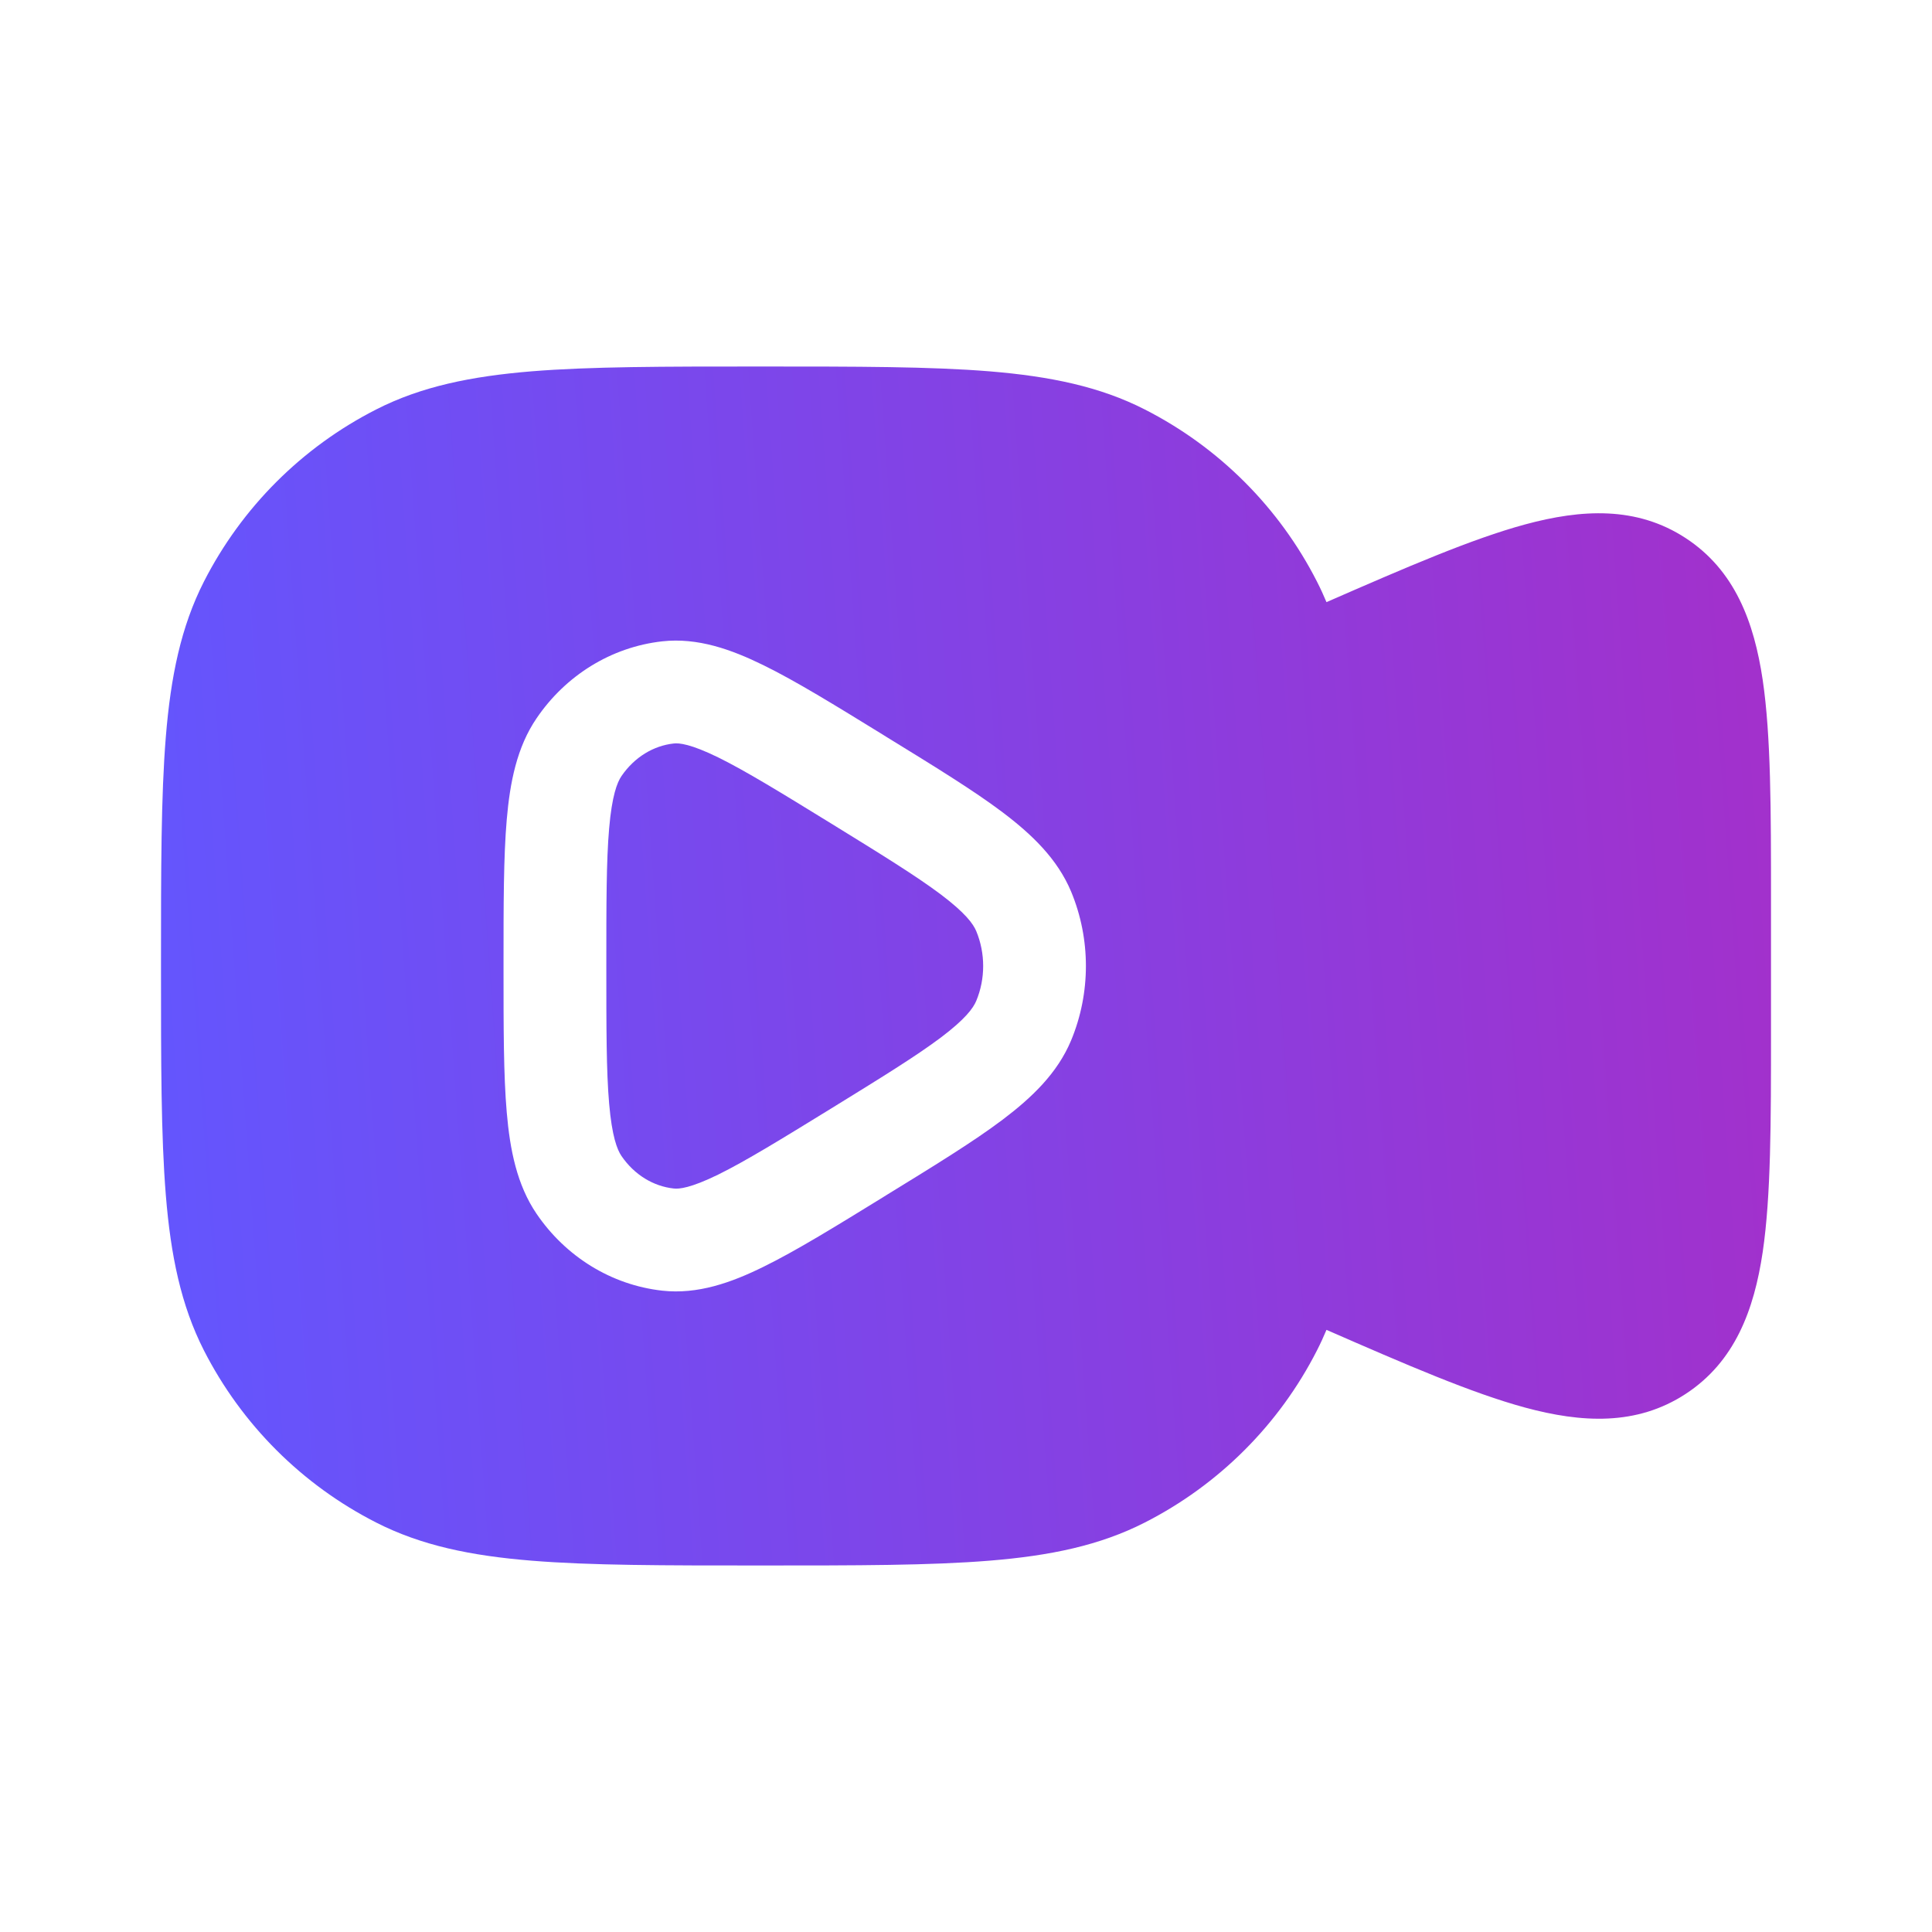
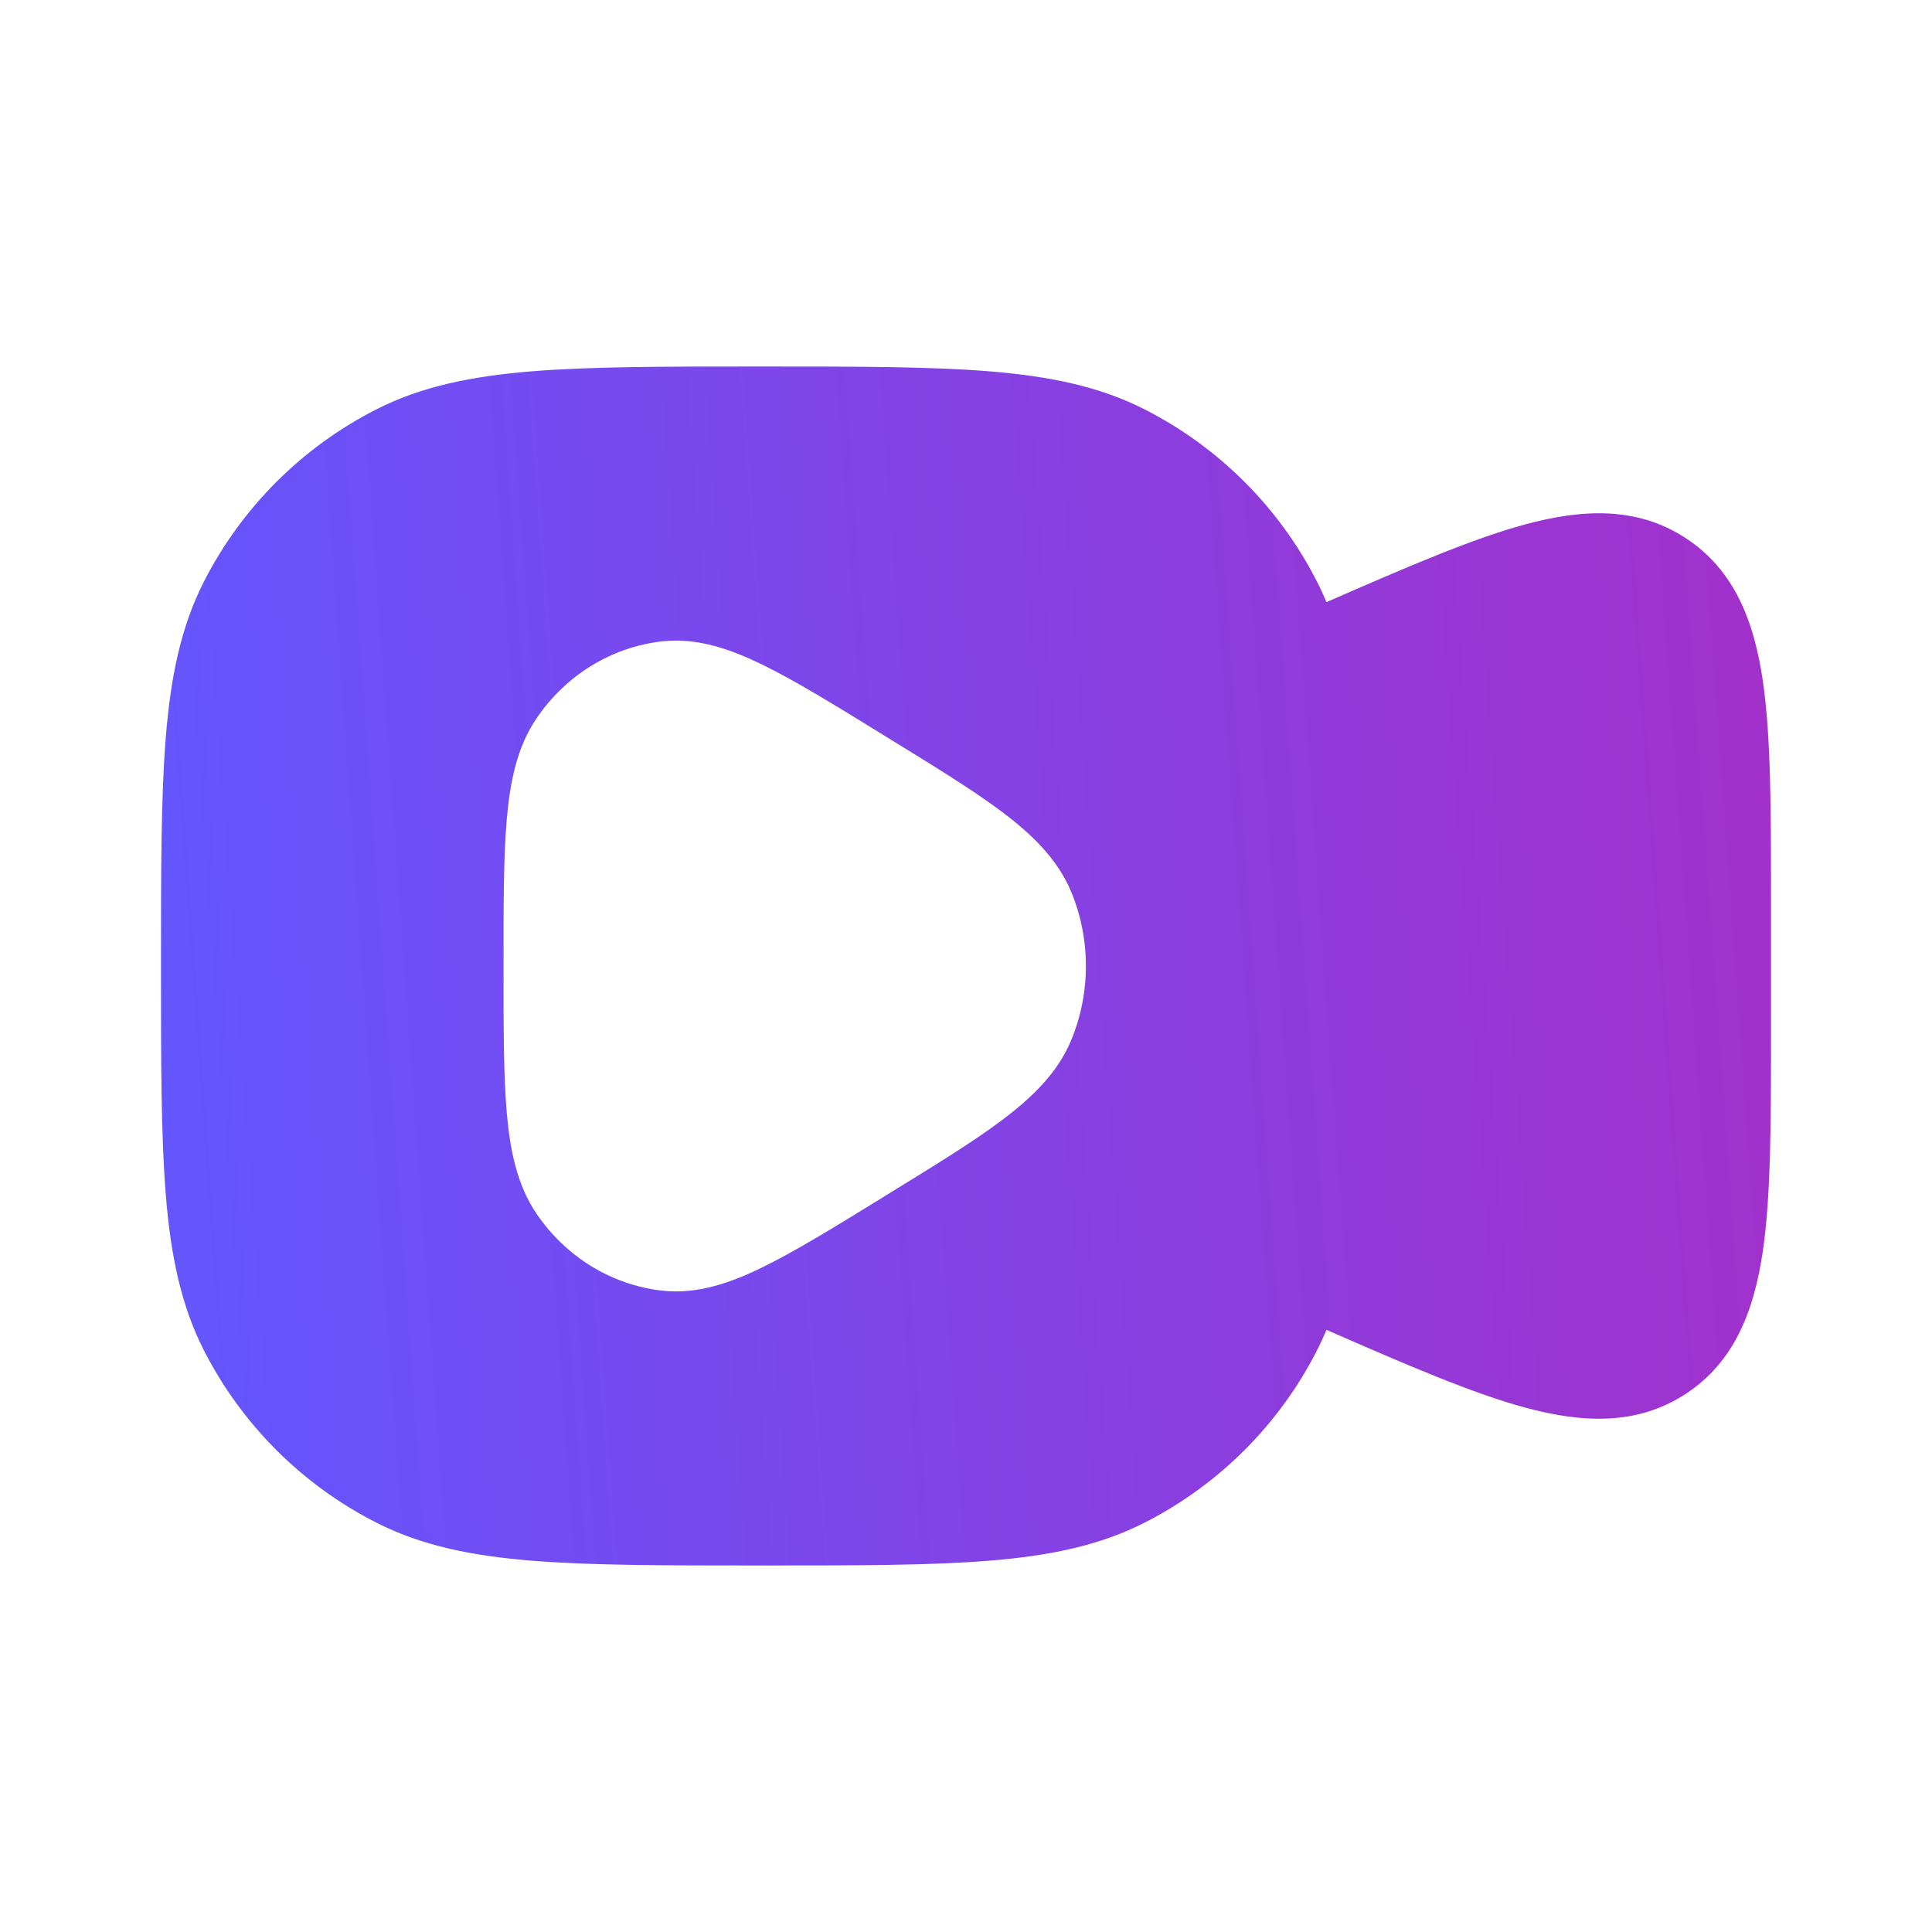
<svg xmlns="http://www.w3.org/2000/svg" width="24" height="24" viewBox="0 0 24 24" fill="none">
-   <path d="M8.369 9.236C8.435 9.228 8.579 9.241 8.922 9.409C9.261 9.576 9.693 9.841 10.322 10.228C10.95 10.615 11.382 10.882 11.687 11.111C11.992 11.341 12.089 11.476 12.127 11.566C12.242 11.842 12.242 12.159 12.127 12.434C12.089 12.524 11.992 12.659 11.687 12.889C11.382 13.118 10.95 13.385 10.322 13.772C9.693 14.159 9.261 14.424 8.922 14.591C8.579 14.759 8.435 14.772 8.369 14.764C8.12 14.737 7.882 14.597 7.72 14.36C7.666 14.28 7.602 14.116 7.567 13.71C7.532 13.309 7.532 12.772 7.532 12C7.532 11.228 7.532 10.691 7.567 10.29C7.602 9.884 7.666 9.721 7.72 9.641C7.882 9.404 8.12 9.263 8.369 9.236Z" fill="url(#paint0_linear_129_6266)" />
  <path fill-rule="evenodd" clip-rule="evenodd" d="M9.475 4.553H9.418C8.251 4.553 7.336 4.553 6.6 4.613C5.851 4.675 5.232 4.801 4.672 5.087C3.751 5.556 3.003 6.304 2.533 7.225C2.248 7.785 2.121 8.404 2.06 9.153C2 9.889 2 10.804 2 11.972V12.029C2 13.196 2 14.111 2.06 14.847C2.121 15.596 2.248 16.215 2.533 16.775C3.003 17.696 3.751 18.444 4.672 18.913C5.232 19.199 5.851 19.326 6.6 19.387C7.335 19.447 8.251 19.447 9.418 19.447H9.475C10.643 19.447 11.558 19.447 12.294 19.387C13.043 19.326 13.662 19.199 14.222 18.913C15.142 18.444 15.891 17.696 16.36 16.775C16.403 16.691 16.442 16.606 16.478 16.52C17.471 16.954 18.284 17.306 18.944 17.485C19.646 17.675 20.33 17.715 20.941 17.315C21.552 16.915 21.79 16.272 21.897 15.553C22 14.856 22 13.937 22 12.809V11.191C22 10.063 22 9.144 21.897 8.447C21.79 7.728 21.552 7.085 20.941 6.685C20.33 6.285 19.646 6.325 18.944 6.515C18.284 6.694 17.471 7.046 16.478 7.48C16.442 7.394 16.403 7.309 16.36 7.225C15.891 6.304 15.142 5.556 14.222 5.087C13.662 4.801 13.043 4.675 12.294 4.613C11.558 4.553 10.643 4.553 9.475 4.553ZM10.962 9.123C10.369 8.758 9.885 8.46 9.485 8.264C9.084 8.067 8.666 7.918 8.226 7.967C7.591 8.038 7.026 8.392 6.666 8.922C6.421 9.281 6.335 9.717 6.295 10.181C6.255 10.643 6.255 11.236 6.255 11.97V12.031C6.255 12.765 6.255 13.357 6.295 13.819C6.335 14.283 6.421 14.719 6.666 15.079C7.026 15.608 7.591 15.962 8.226 16.033C8.666 16.082 9.084 15.934 9.485 15.736C9.885 15.54 10.369 15.242 10.962 14.877L11.018 14.842C11.612 14.477 12.097 14.179 12.455 13.909C12.819 13.634 13.135 13.332 13.305 12.926C13.551 12.336 13.551 11.664 13.305 11.074C13.135 10.669 12.819 10.366 12.455 10.091C12.097 9.821 11.612 9.523 11.018 9.158L10.962 9.123Z" fill="url(#paint1_linear_129_6266)" />
  <defs>
    <linearGradient id="paint0_linear_129_6266" x1="2" y1="17.64" x2="22.703" y2="16.154" gradientUnits="userSpaceOnUse">
      <stop stop-color="#6356FE" />
      <stop offset="0.304" stop-color="#764AEF" />
      <stop offset="0.618" stop-color="#8A3EDF" />
      <stop offset="1" stop-color="#A330CB" />
    </linearGradient>
    <linearGradient id="paint1_linear_129_6266" x1="2" y1="17.64" x2="22.703" y2="16.154" gradientUnits="userSpaceOnUse">
      <stop stop-color="#6356FE" />
      <stop offset="0.304" stop-color="#764AEF" />
      <stop offset="0.618" stop-color="#8A3EDF" />
      <stop offset="1" stop-color="#A330CB" />
    </linearGradient>
  </defs>
</svg>